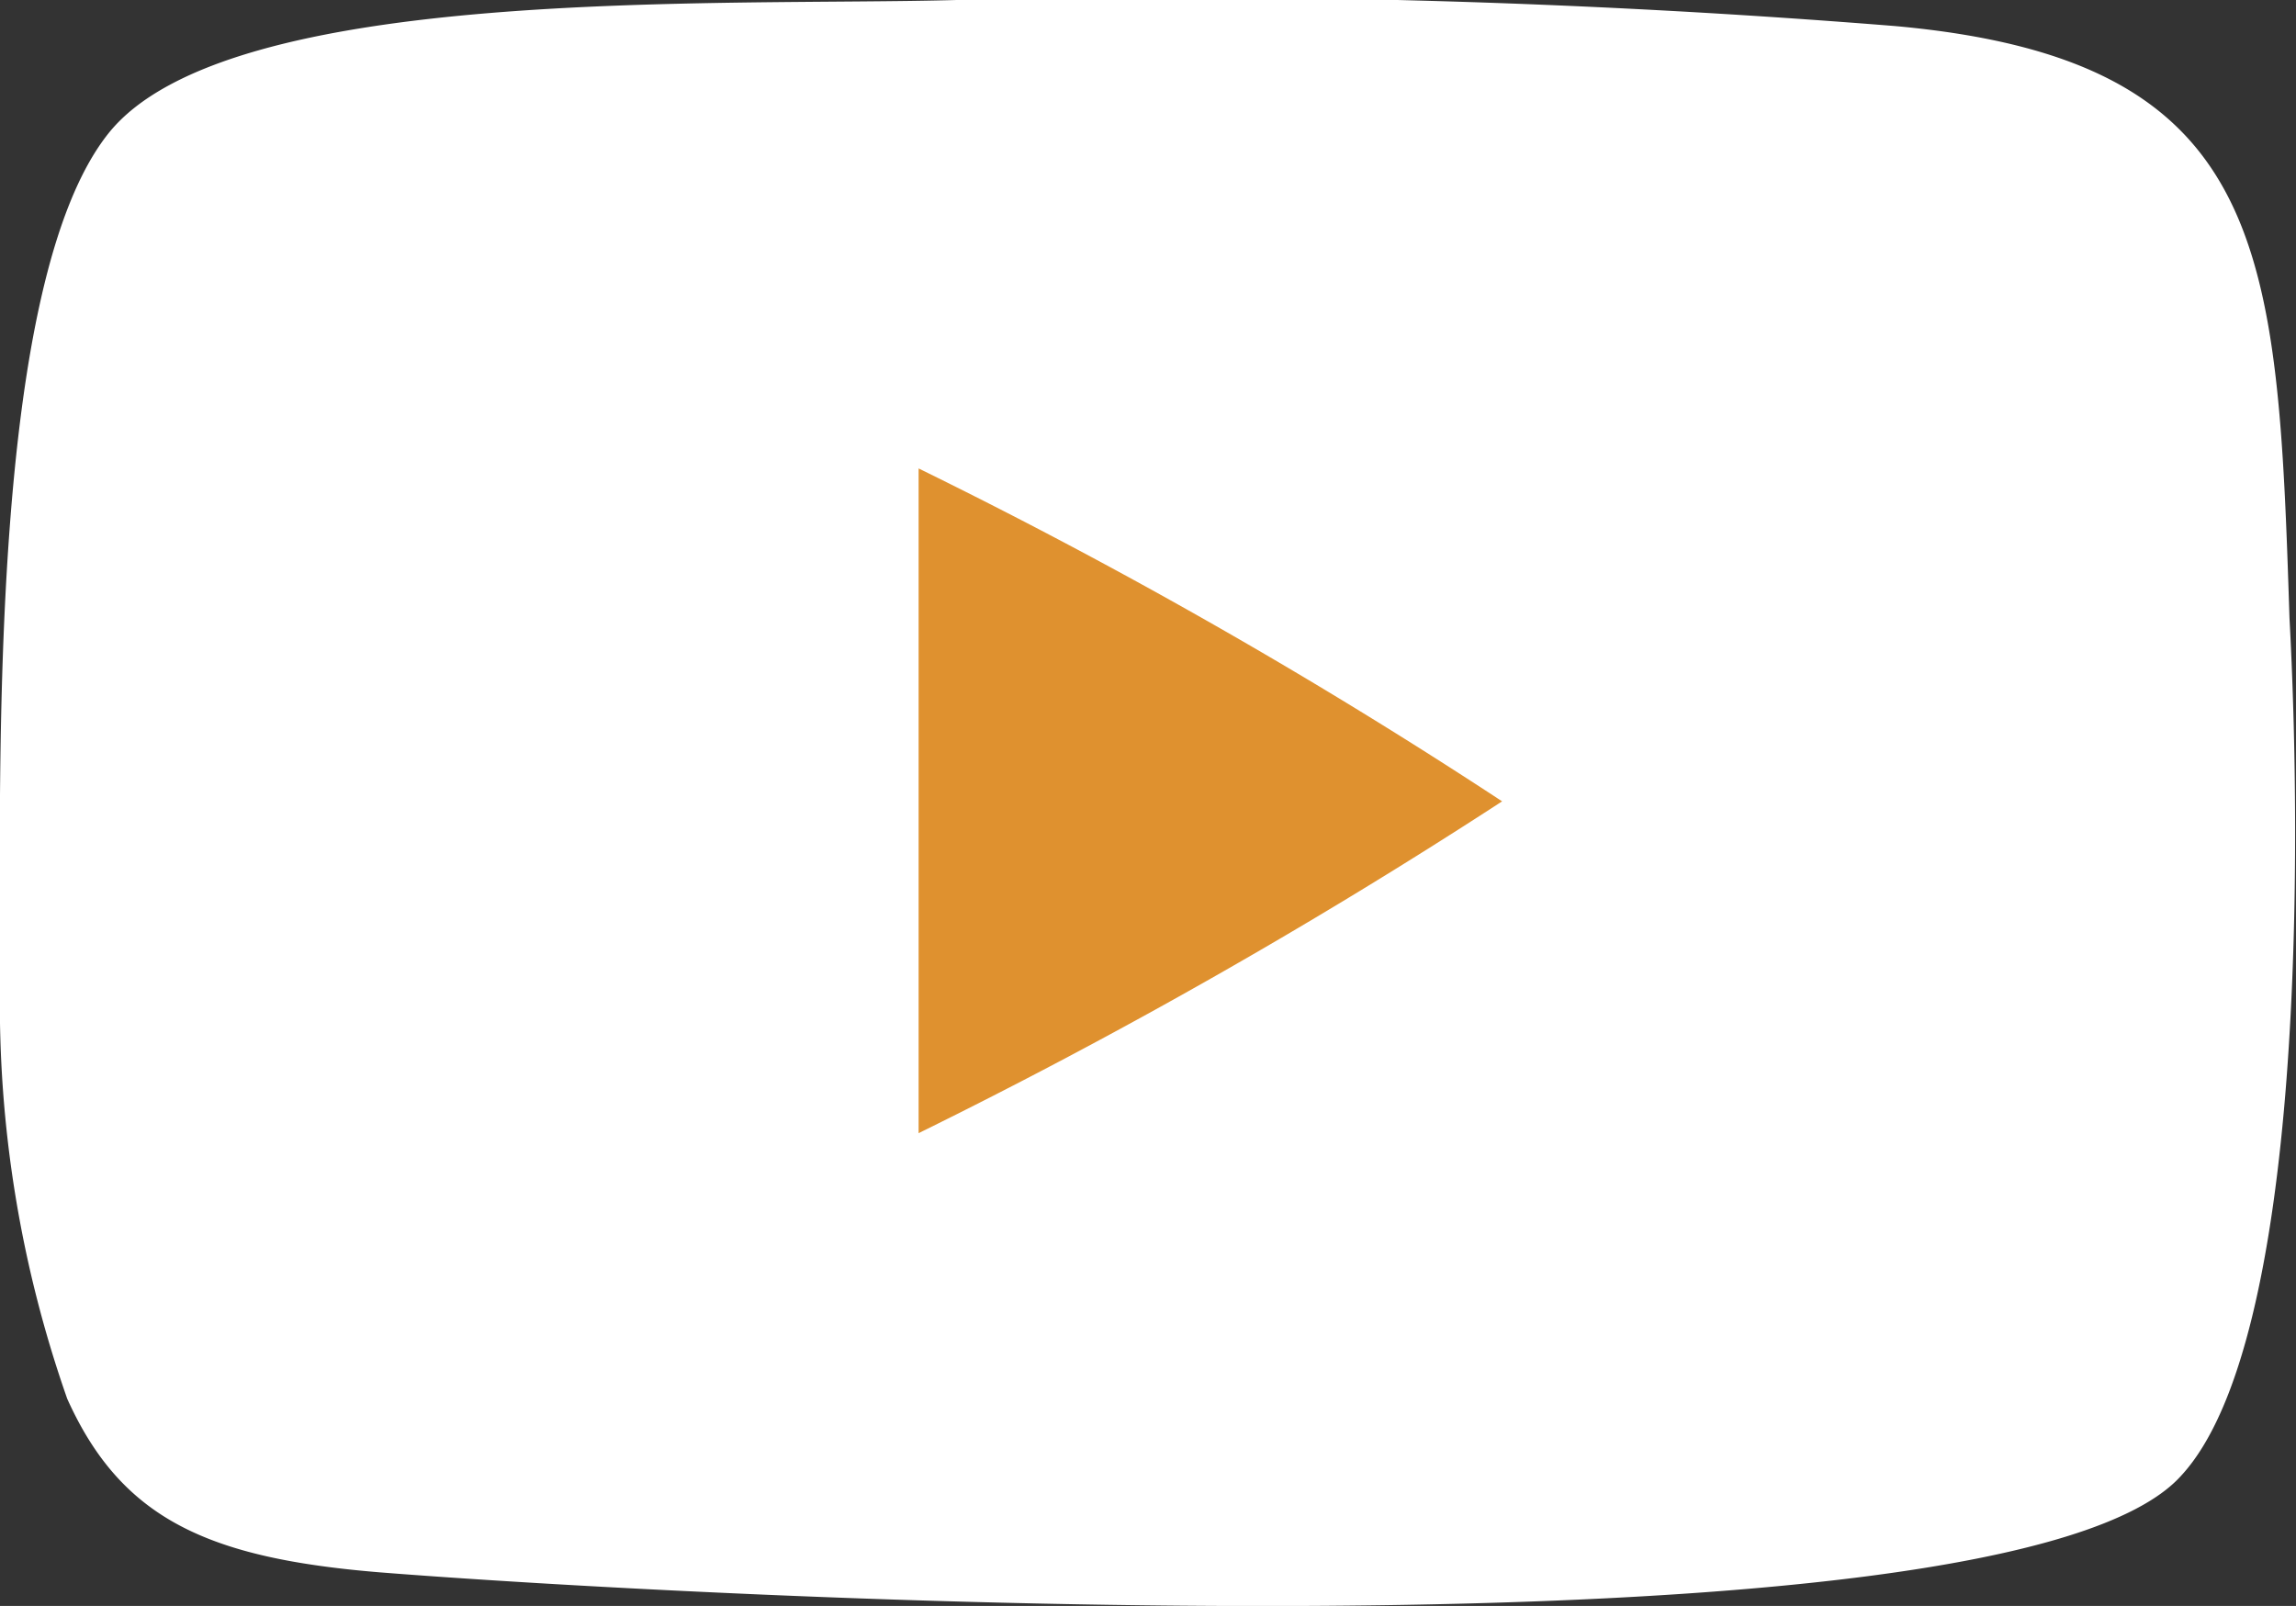
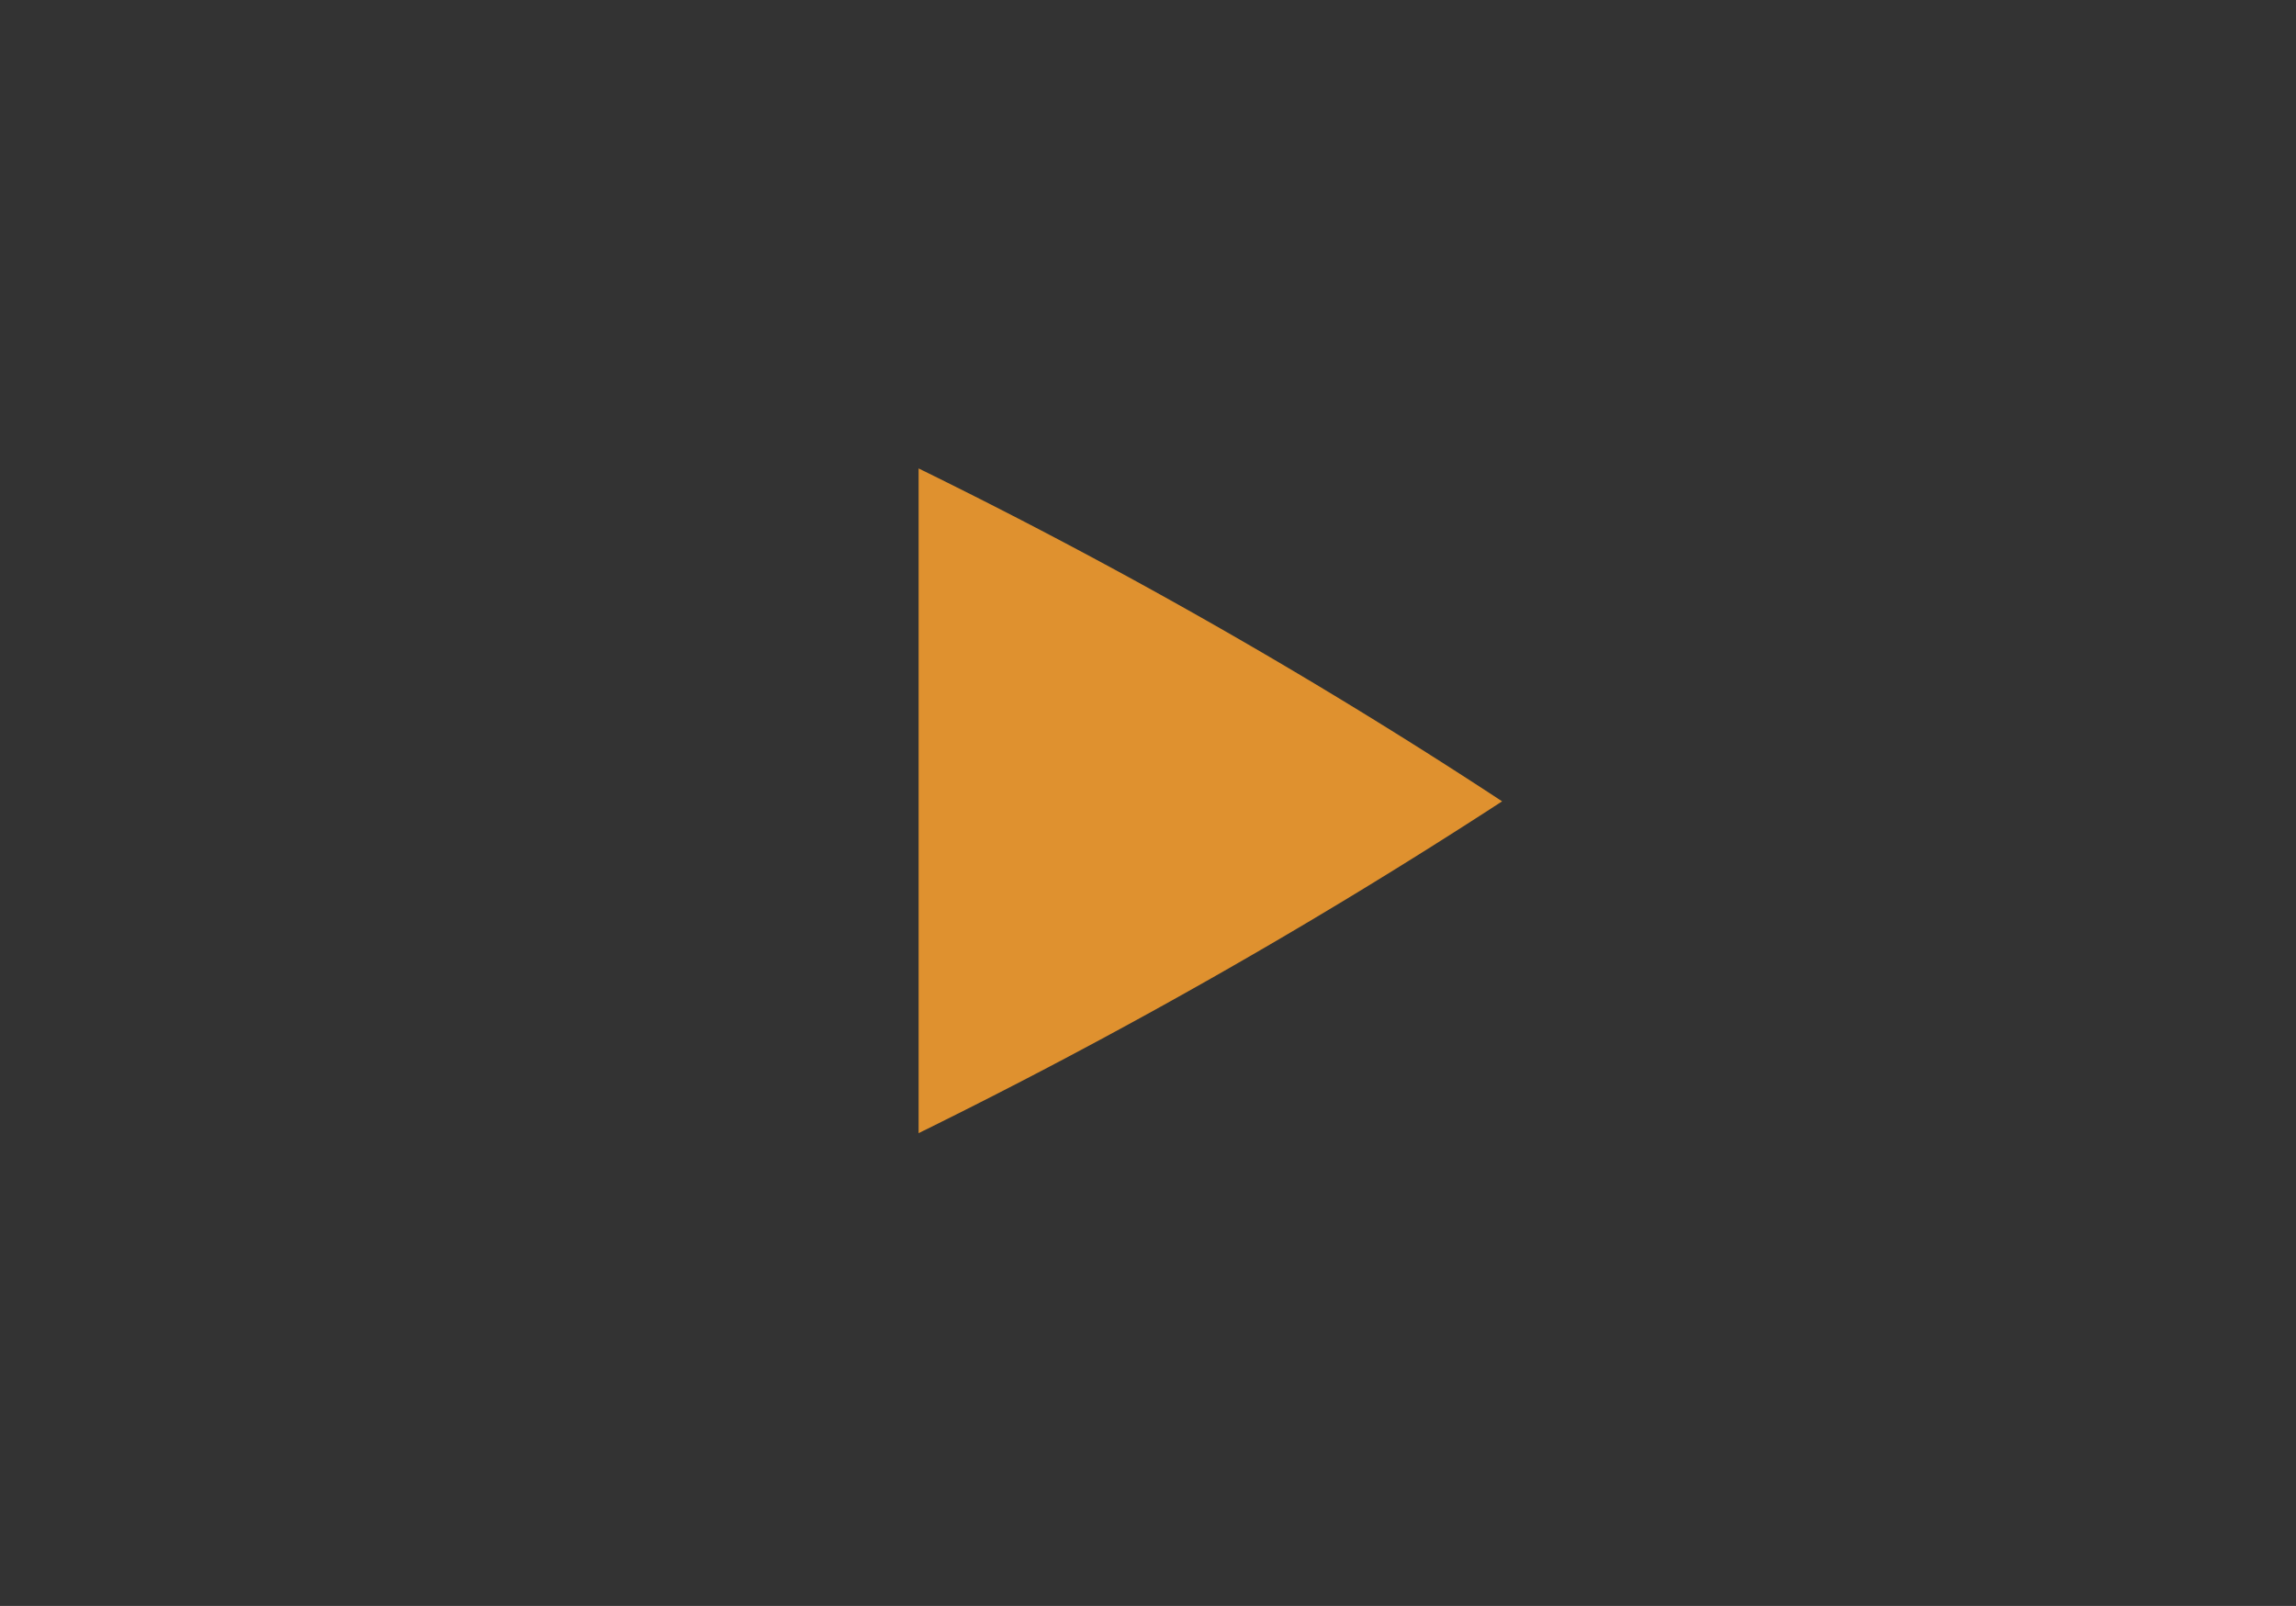
<svg xmlns="http://www.w3.org/2000/svg" viewBox="0 0 21.17 14.81">
  <rect x="0" y="0" width="21.17" height="14.81" fill="#333333" stroke="none" />
  <defs>
    <style>.cls-1{fill:#fff;fill-rule:evenodd;}.cls-2{fill:#df912f;}</style>
  </defs>
  <title>ico-youube</title>
  <g id="Layer_2" data-name="Layer 2">
    <g id="Layer_1-2" data-name="Layer 1">
-       <path class="cls-1" d="M0,9.08A11,11,0,0,0,.62,12.9c.5,1.11,1.3,1.47,2.88,1.6,2.76.22,15,.9,16.61-.89,1.15-1.24,1.11-5.88,1-7.91C21,2.3,20.92.55,17.47.24A82.85,82.85,0,0,0,8.82,0C6.67.06,2.1-.15,1,1.23S0,7,0,9.08" />
-       <path class="cls-2" d="M8.47,10.45a51.7,51.7,0,0,0,5.38-3.06A49.35,49.35,0,0,0,8.47,4.32Z" />
+       <path class="cls-2" d="M8.47,10.45a51.7,51.7,0,0,0,5.38-3.06A49.35,49.35,0,0,0,8.47,4.32" />
    </g>
  </g>
</svg>